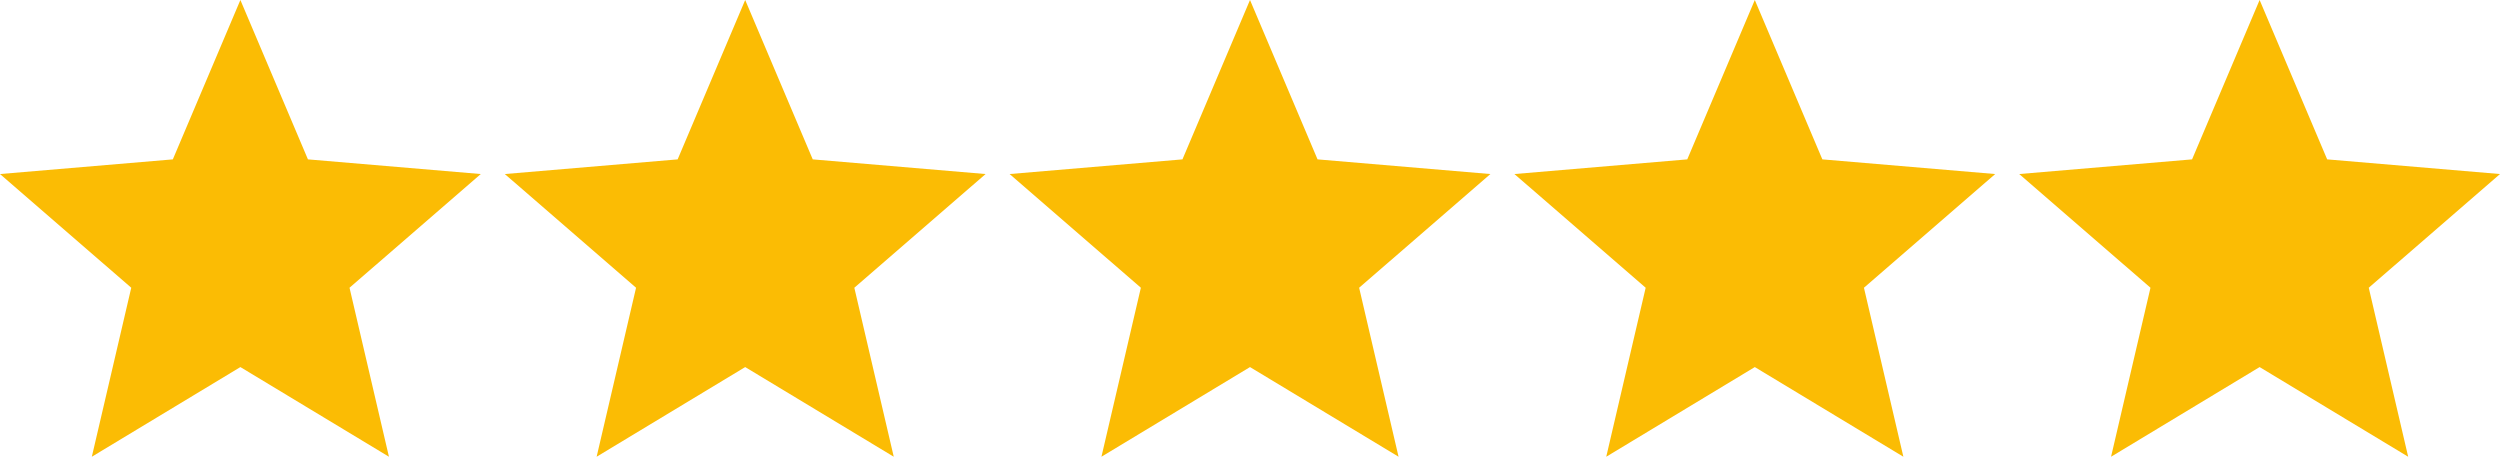
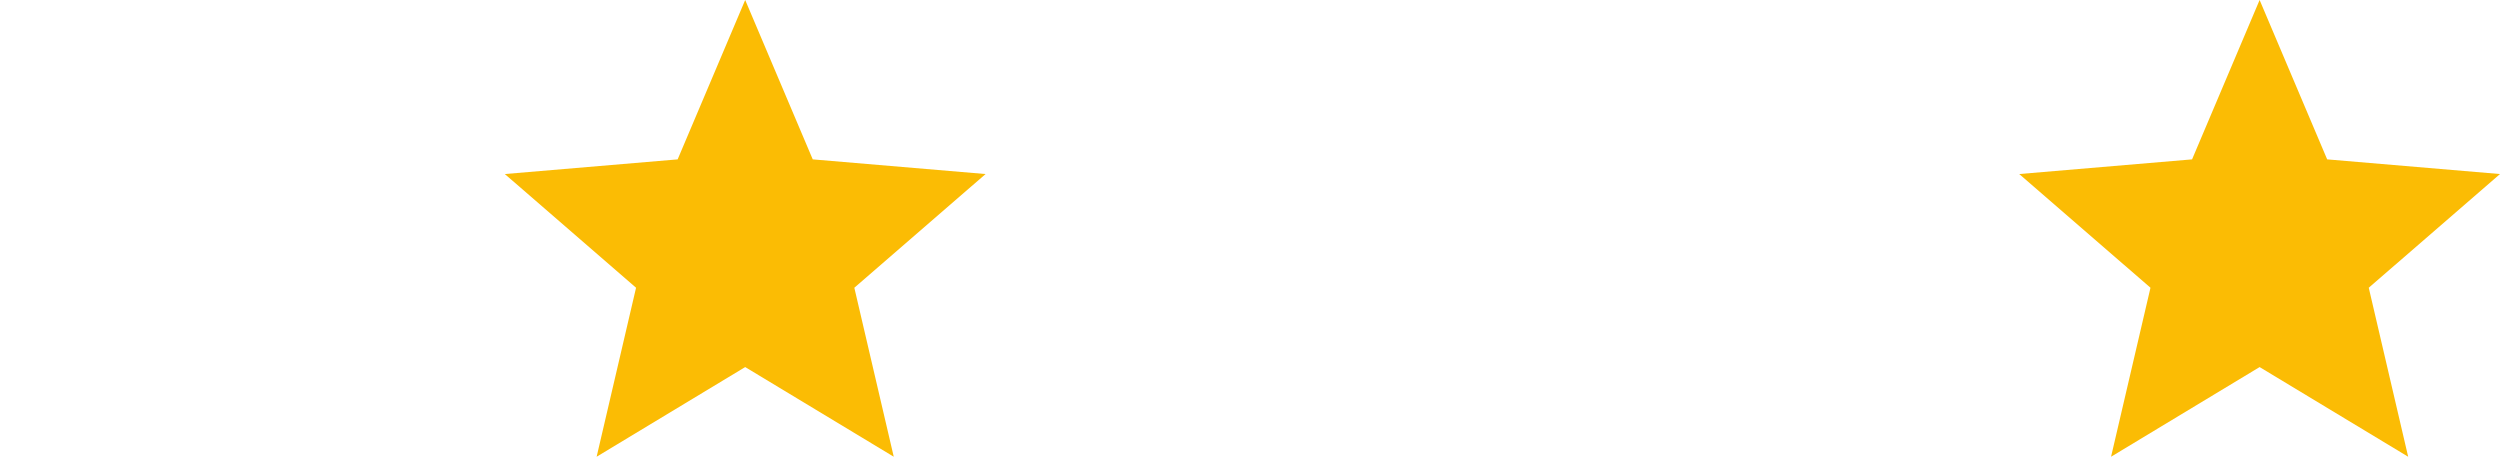
<svg xmlns="http://www.w3.org/2000/svg" width="104" height="19" viewBox="0 0 104 19" fill="none">
  <g clip-path="url(#clip0_2_13)">
-     <path d="M10 15.27L16.18 19L14.54 11.97L20 7.24L12.81 6.63L10 0L7.19 6.63L0 7.24L5.46 11.97L3.82 19L10 15.27Z" fill="#FBBC04" />
-   </g>
+     </g>
  <g clip-path="url(#clip1_2_13)">
    <path d="M31 15.27L37.18 19L35.54 11.97L41 7.24L33.81 6.63L31 0L28.19 6.63L21 7.24L26.46 11.97L24.82 19L31 15.27Z" fill="#FBBC04" />
  </g>
  <g clip-path="url(#clip2_2_13)">
-     <path d="M52 15.27L58.18 19L56.54 11.97L62 7.24L54.81 6.63L52 0L49.19 6.63L42 7.24L47.46 11.97L45.82 19L52 15.27Z" fill="#FBBC04" />
-   </g>
+     </g>
  <g clip-path="url(#clip3_2_13)">
-     <path d="M73 15.27L79.18 19L77.54 11.97L83 7.24L75.81 6.63L73 0L70.19 6.63L63 7.24L68.46 11.97L66.82 19L73 15.27Z" fill="#FBBC04" />
-   </g>
+     </g>
  <g clip-path="url(#clip4_2_13)">
    <path d="M94 15.27L100.18 19L98.54 11.97L104 7.24L96.81 6.63L94 0L91.19 6.63L84 7.24L89.46 11.97L87.82 19L94 15.27Z" fill="#FBBC04" />
  </g>
  <defs>
    <clipPath id="clip0_2_13">
      <rect width="20" height="19" fill="white" />
    </clipPath>
    <clipPath id="clip1_2_13">
      <rect width="20" height="19" fill="white" transform="translate(21)" />
    </clipPath>
    <clipPath id="clip2_2_13">
      <rect width="20" height="19" fill="white" transform="translate(42)" />
    </clipPath>
    <clipPath id="clip3_2_13">
-       <rect width="20" height="19" fill="white" transform="translate(63)" />
-     </clipPath>
+       </clipPath>
    <clipPath id="clip4_2_13">
      <rect width="20" height="19" fill="white" transform="translate(84)" />
    </clipPath>
  </defs>
</svg>